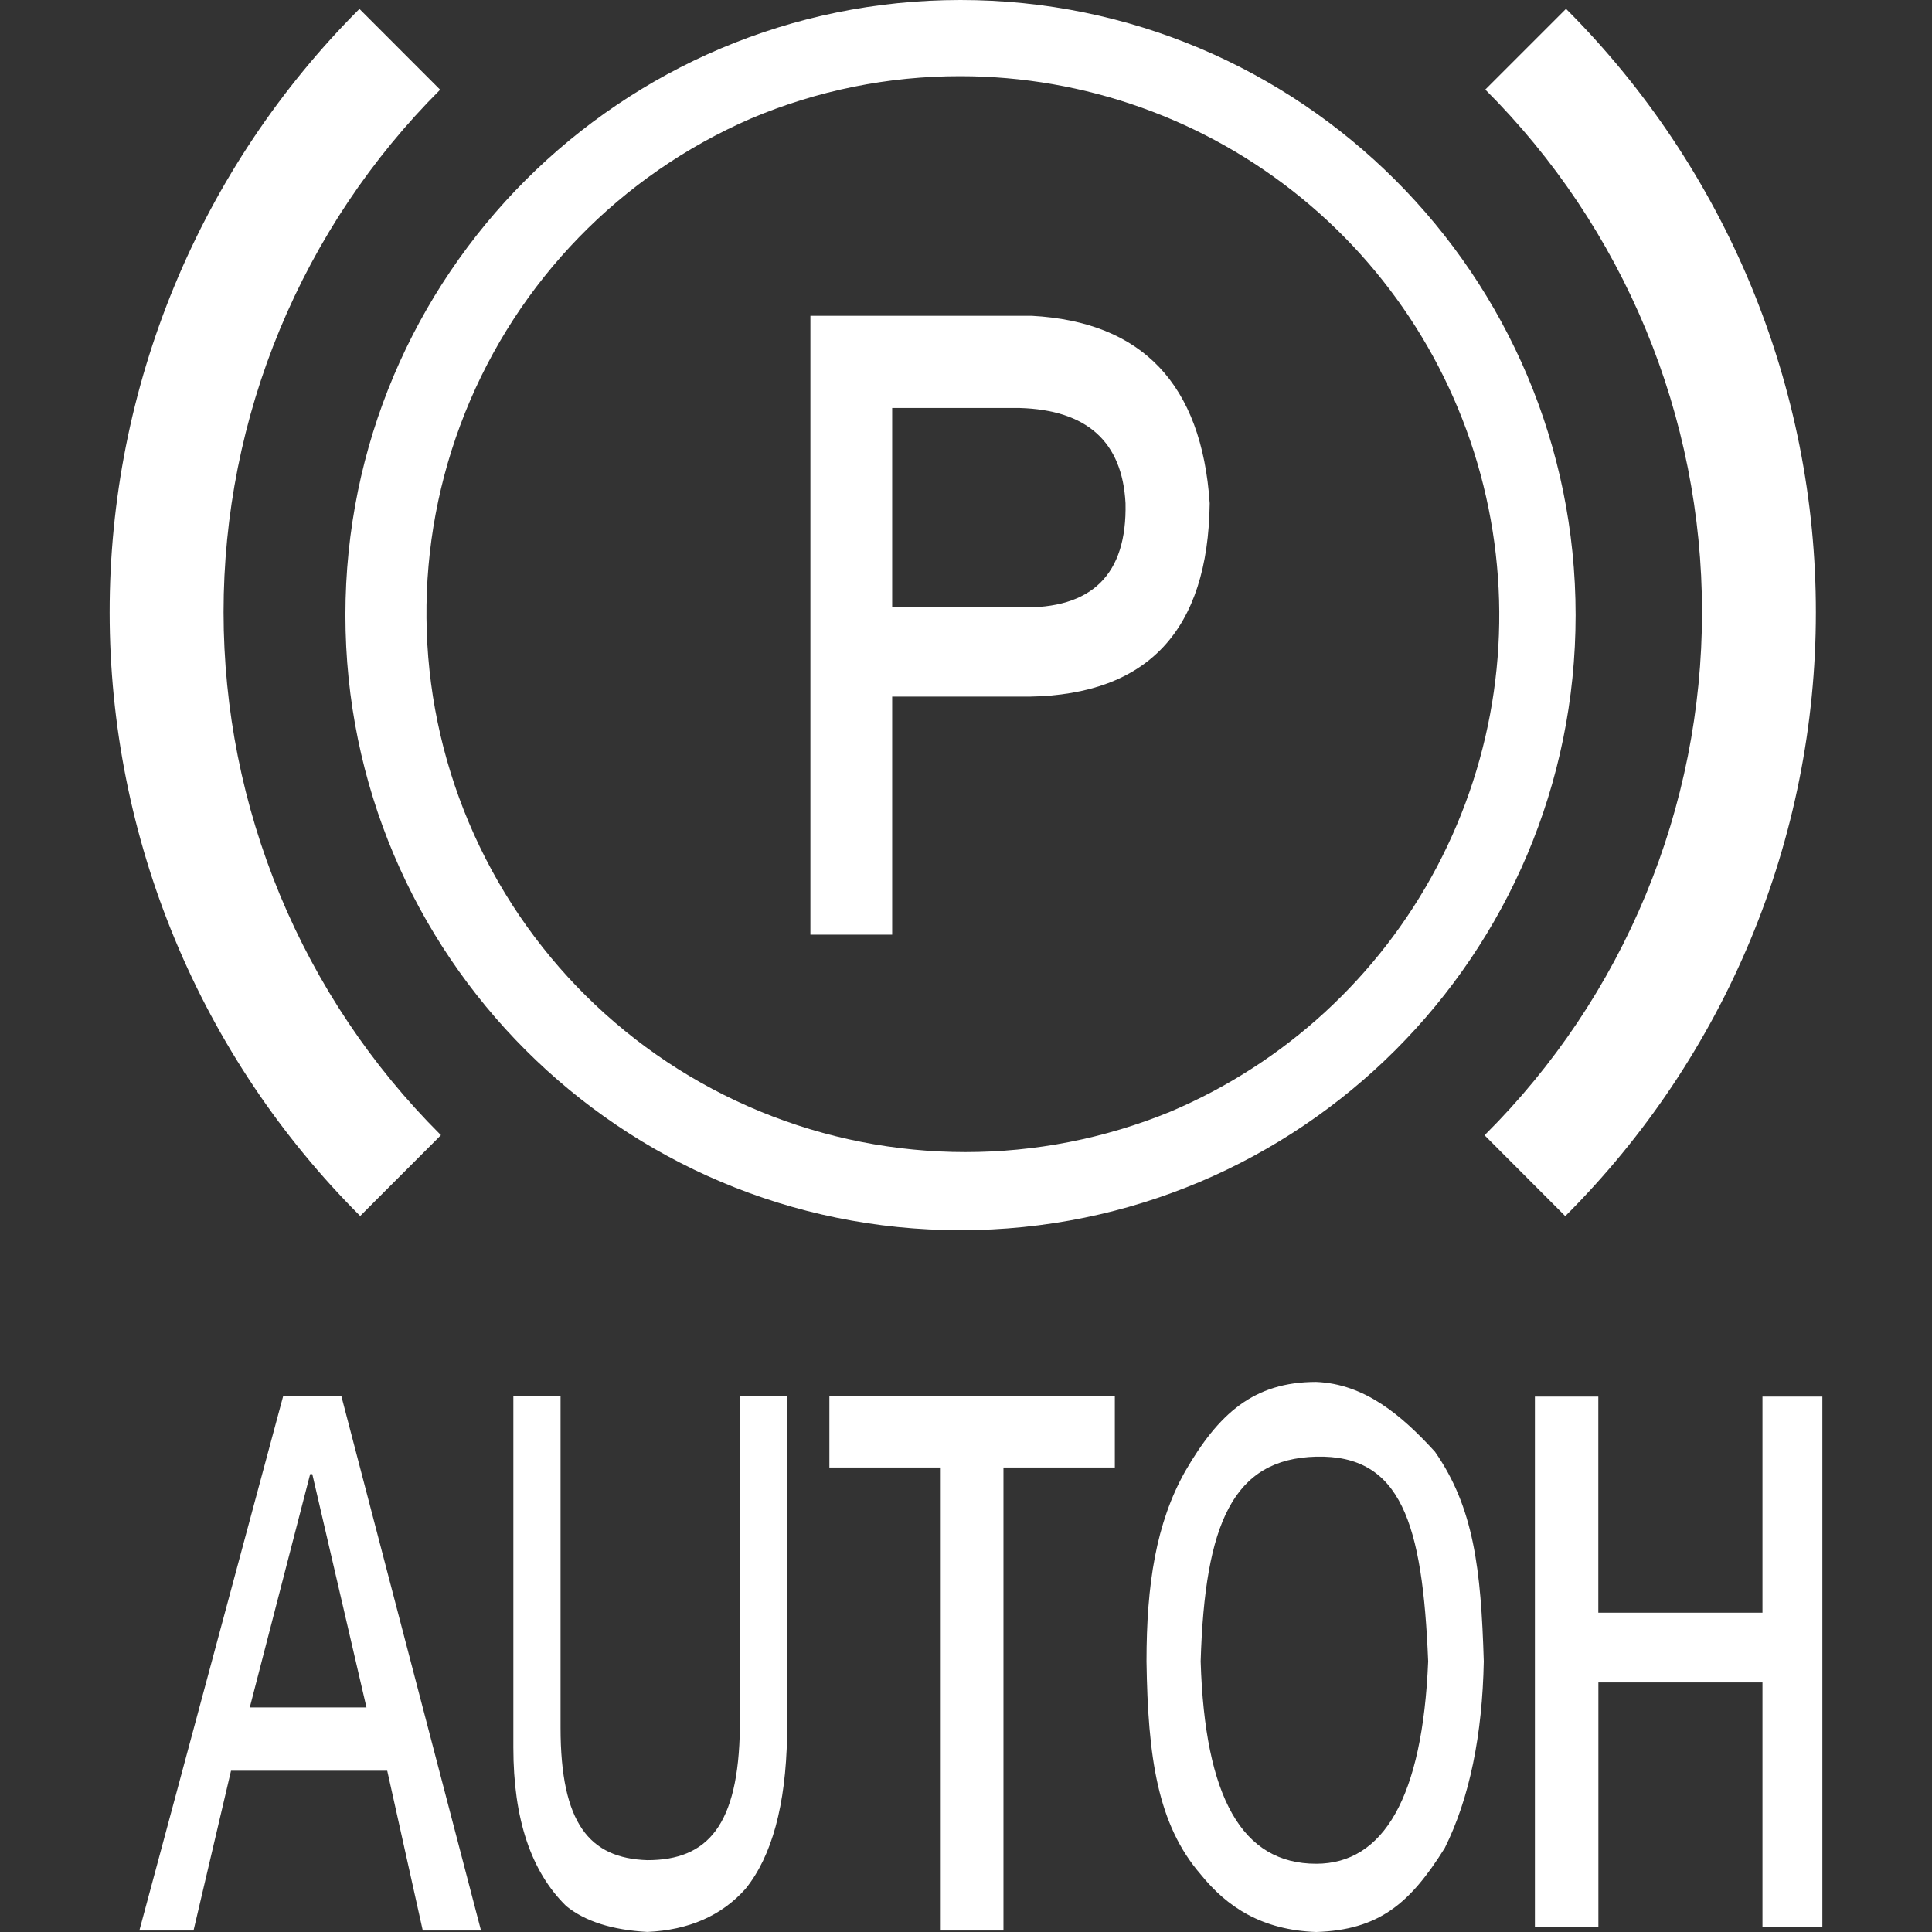
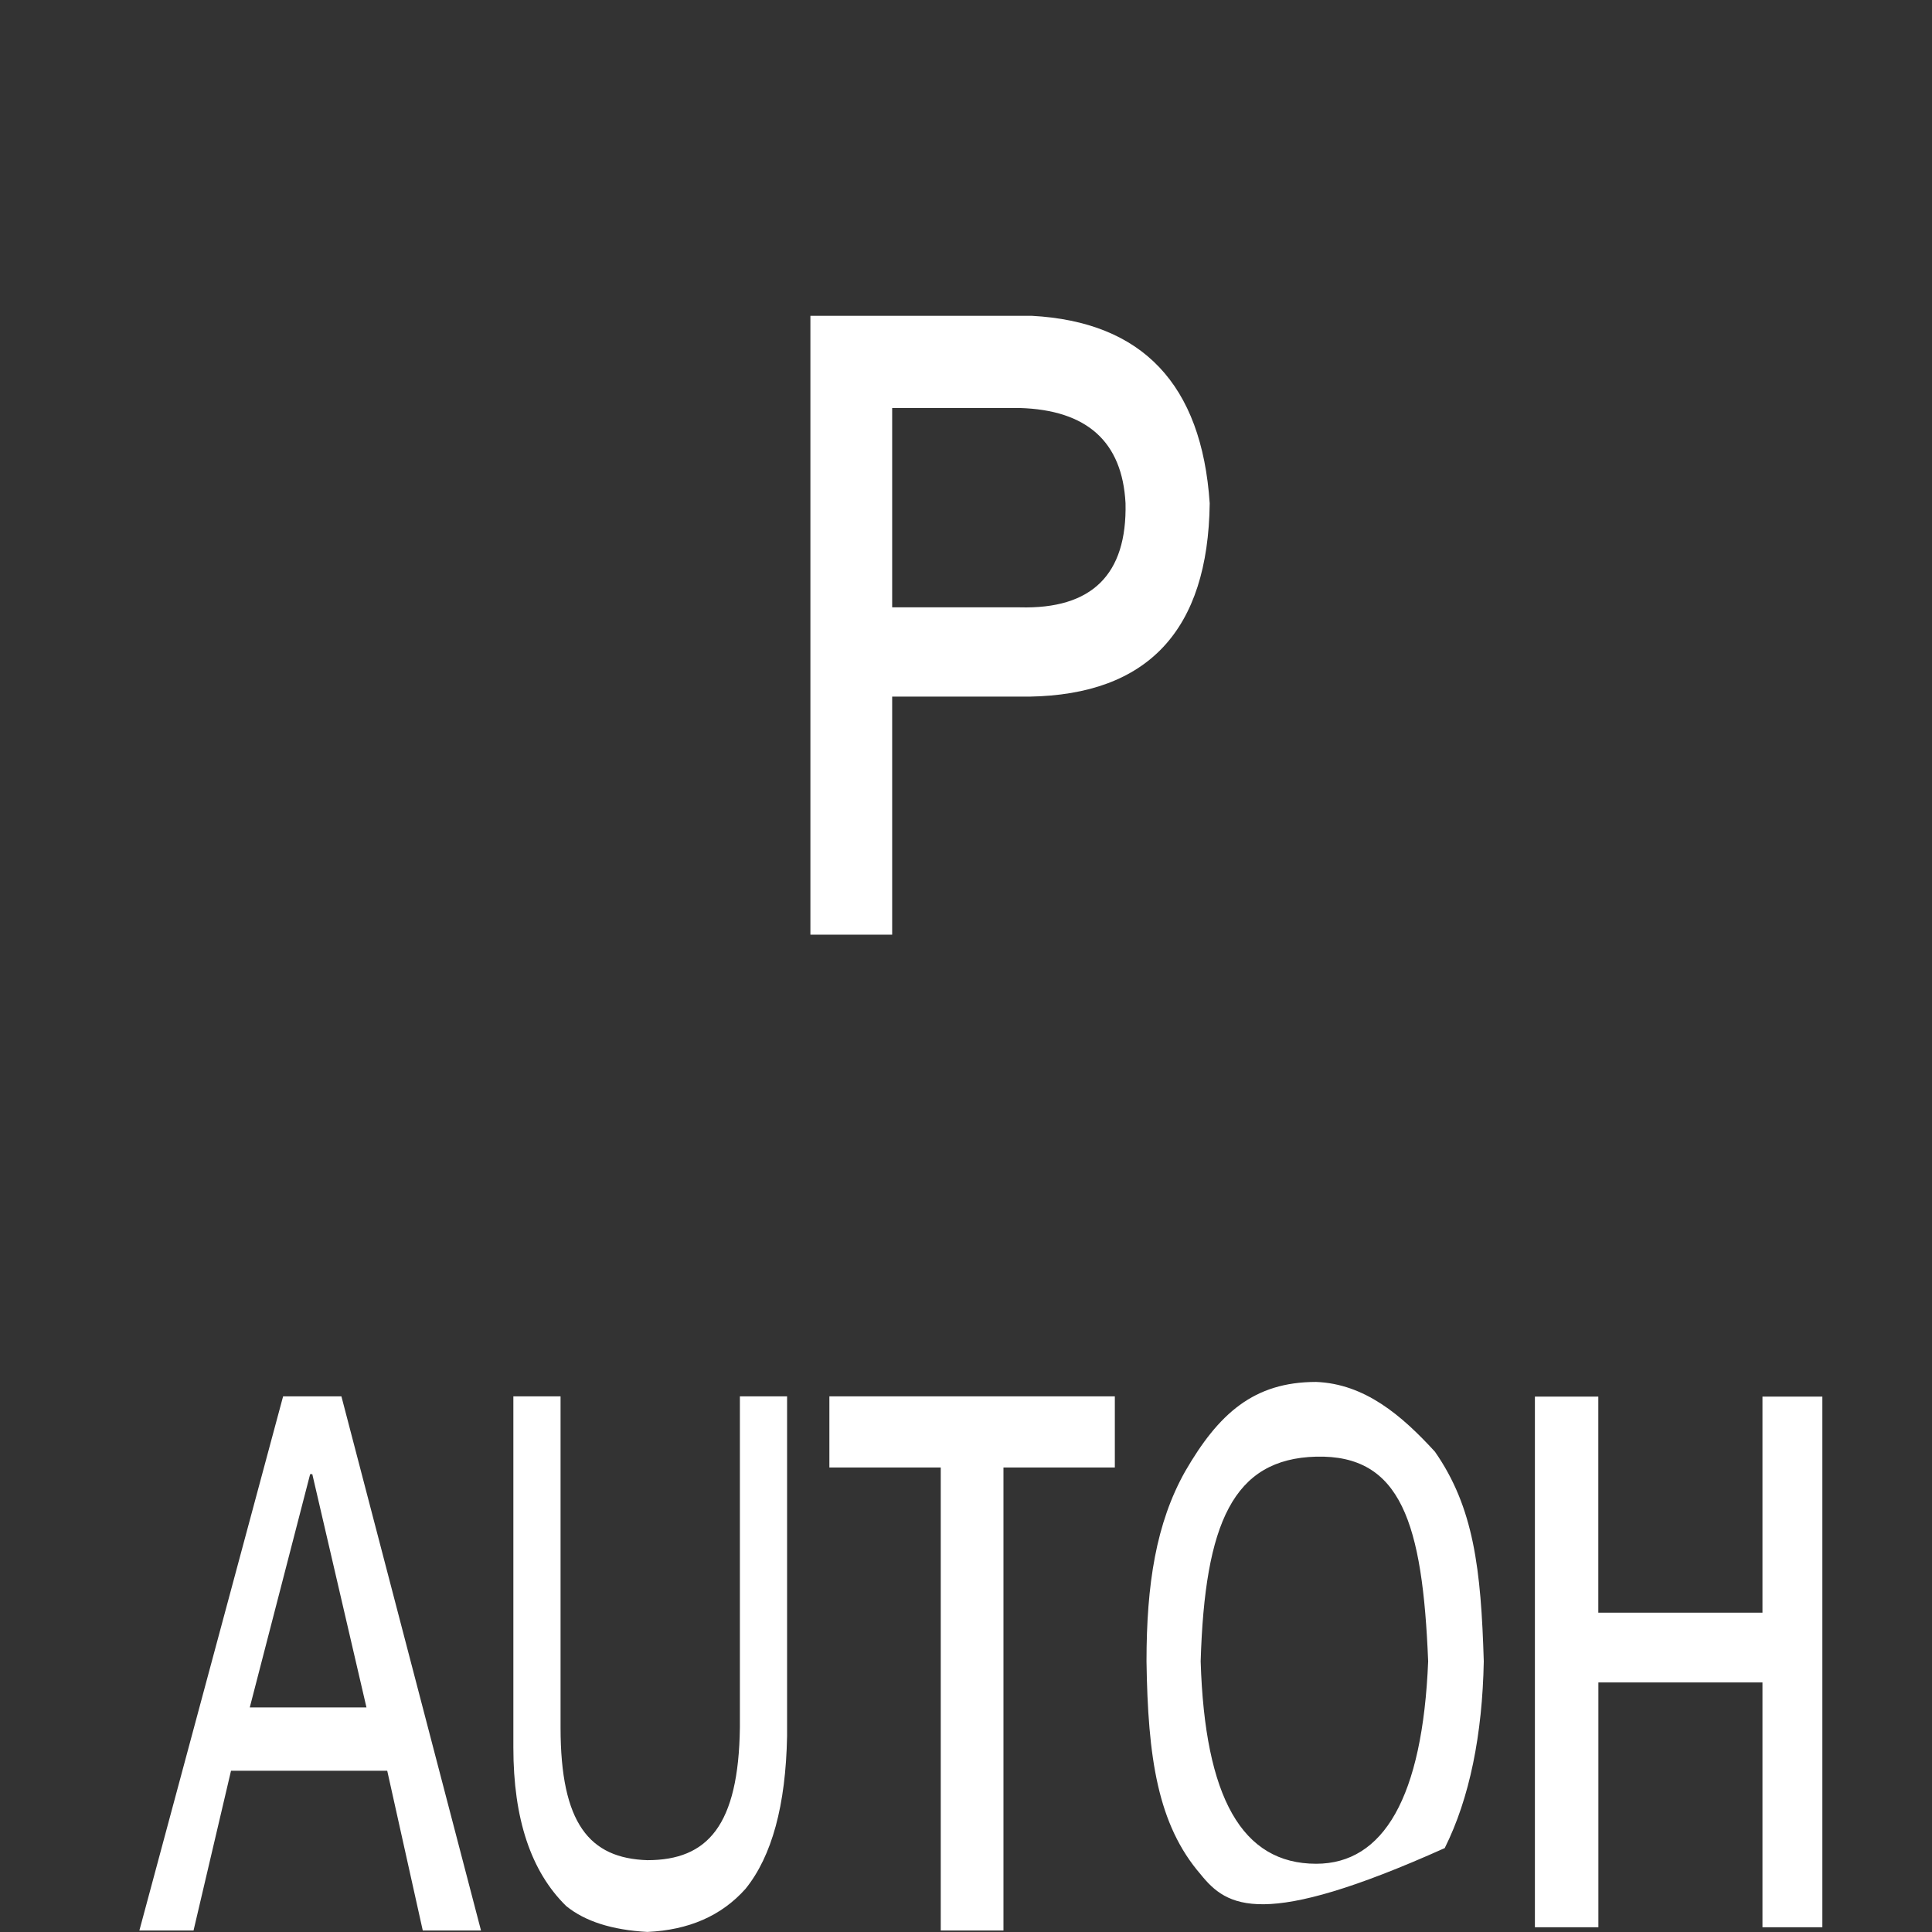
<svg xmlns="http://www.w3.org/2000/svg" width="28" height="28" viewBox="0 0 28 28" fill="none">
  <rect x="0" y="0" width="28" height="28" fill="#333333" stroke="none" />
-   <path d="M21.526 16.442L21.515 16.453L22.685 17.625C23.835 16.477 24.748 15.114 25.372 13.614C25.995 12.113 26.317 10.504 26.317 8.879C26.319 7.254 25.999 5.645 25.378 4.143C24.756 2.642 23.845 1.277 22.696 0.128L21.526 1.298C22.522 2.292 23.312 3.472 23.851 4.772C24.39 6.071 24.667 7.464 24.667 8.87C24.667 10.277 24.39 11.67 23.851 12.969C23.312 14.269 22.522 15.449 21.526 16.442ZM5.22 17.623L6.391 16.451C6.387 16.448 6.384 16.446 6.381 16.442C5.386 15.449 4.596 14.269 4.057 12.97C3.518 11.671 3.241 10.278 3.24 8.872C3.24 7.465 3.517 6.072 4.056 4.773C4.595 3.474 5.384 2.294 6.379 1.3L5.209 0.129C4.06 1.278 3.149 2.642 2.528 4.143C1.907 5.644 1.588 7.253 1.589 8.878C1.59 10.503 1.911 12.111 2.534 13.612C3.157 15.112 4.07 16.475 5.22 17.623V17.623Z" fill="white" />
-   <path d="M13.92 1.104C15.722 1.105 17.468 1.729 18.863 2.87C20.258 4.011 21.215 5.599 21.573 7.366C21.931 9.132 21.667 10.967 20.826 12.561C19.985 14.155 18.62 15.409 16.96 16.112C15.056 16.893 12.92 16.892 11.017 16.108C9.114 15.324 7.597 13.821 6.796 11.924C5.995 10.028 5.975 7.893 6.74 5.982C7.504 4.071 8.992 2.539 10.88 1.719C11.842 1.311 12.876 1.102 13.92 1.104M13.92 0C8.997 0 5.006 3.991 5.006 8.914C5.006 13.838 8.997 17.829 13.92 17.829C18.843 17.829 22.835 13.838 22.835 8.914C22.835 3.991 18.843 0 13.92 0L13.92 0Z" fill="white" />
-   <path d="M14.917 10.096H12.93V13.546H11.745V4.577H14.952C16.556 4.663 17.416 5.569 17.532 7.294C17.509 9.134 16.637 10.068 14.917 10.096H14.917ZM14.778 5.913H12.93V8.802H14.778C15.824 8.831 16.335 8.328 16.312 7.293C16.265 6.402 15.754 5.942 14.778 5.913ZM5.612 25.663H3.348L2.805 27.978H2.02L4.103 20.237H4.948L6.971 27.978H6.127L5.612 25.663ZM3.62 24.745H5.311L4.526 21.364H4.495L3.62 24.745ZM10.723 20.237H11.407V25.162C11.388 26.164 11.187 26.901 10.805 27.374C10.458 27.764 9.984 27.972 9.382 27.999C8.871 27.971 8.479 27.846 8.206 27.624C7.695 27.124 7.44 26.359 7.44 25.328V20.237H8.124V25.037C8.124 26.428 8.543 26.932 9.382 26.959C10.257 26.959 10.704 26.456 10.723 25.037V20.237ZM12.02 21.268V20.237H16.157V21.268H14.543V27.978H13.634V21.268H12.02ZM21.504 24.077C21.484 25.135 21.3 26.06 20.938 26.784C20.434 27.591 19.981 27.971 19.075 28C18.29 27.972 17.783 27.639 17.401 27.165C16.776 26.442 16.636 25.468 16.616 24.077C16.616 22.964 16.754 22.074 17.177 21.323C17.66 20.488 18.17 20.028 19.075 20.028C19.779 20.056 20.313 20.511 20.796 21.039C21.359 21.846 21.464 22.741 21.504 24.077ZM20.698 24.077C20.617 22.073 20.306 21.081 19.075 21.111C17.872 21.142 17.461 22.073 17.401 24.077C17.461 26.053 18.001 27.011 19.075 27.011C20.049 27.011 20.617 26.053 20.698 24.077ZM25.543 23.372V20.241H26.411V27.931H25.543V24.383H23.165V27.931H22.245V20.241H23.164V23.372H25.543Z" fill="white" />
+   <path d="M14.917 10.096H12.93V13.546H11.745V4.577H14.952C16.556 4.663 17.416 5.569 17.532 7.294C17.509 9.134 16.637 10.068 14.917 10.096H14.917ZM14.778 5.913H12.93V8.802H14.778C15.824 8.831 16.335 8.328 16.312 7.293C16.265 6.402 15.754 5.942 14.778 5.913ZM5.612 25.663H3.348L2.805 27.978H2.02L4.103 20.237H4.948L6.971 27.978H6.127L5.612 25.663ZM3.62 24.745H5.311L4.526 21.364H4.495L3.62 24.745ZM10.723 20.237H11.407V25.162C11.388 26.164 11.187 26.901 10.805 27.374C10.458 27.764 9.984 27.972 9.382 27.999C8.871 27.971 8.479 27.846 8.206 27.624C7.695 27.124 7.44 26.359 7.44 25.328V20.237H8.124V25.037C8.124 26.428 8.543 26.932 9.382 26.959C10.257 26.959 10.704 26.456 10.723 25.037V20.237ZM12.02 21.268V20.237H16.157V21.268H14.543V27.978H13.634V21.268H12.02ZM21.504 24.077C21.484 25.135 21.3 26.06 20.938 26.784C18.29 27.972 17.783 27.639 17.401 27.165C16.776 26.442 16.636 25.468 16.616 24.077C16.616 22.964 16.754 22.074 17.177 21.323C17.66 20.488 18.17 20.028 19.075 20.028C19.779 20.056 20.313 20.511 20.796 21.039C21.359 21.846 21.464 22.741 21.504 24.077ZM20.698 24.077C20.617 22.073 20.306 21.081 19.075 21.111C17.872 21.142 17.461 22.073 17.401 24.077C17.461 26.053 18.001 27.011 19.075 27.011C20.049 27.011 20.617 26.053 20.698 24.077ZM25.543 23.372V20.241H26.411V27.931H25.543V24.383H23.165V27.931H22.245V20.241H23.164V23.372H25.543Z" fill="white" />
</svg>